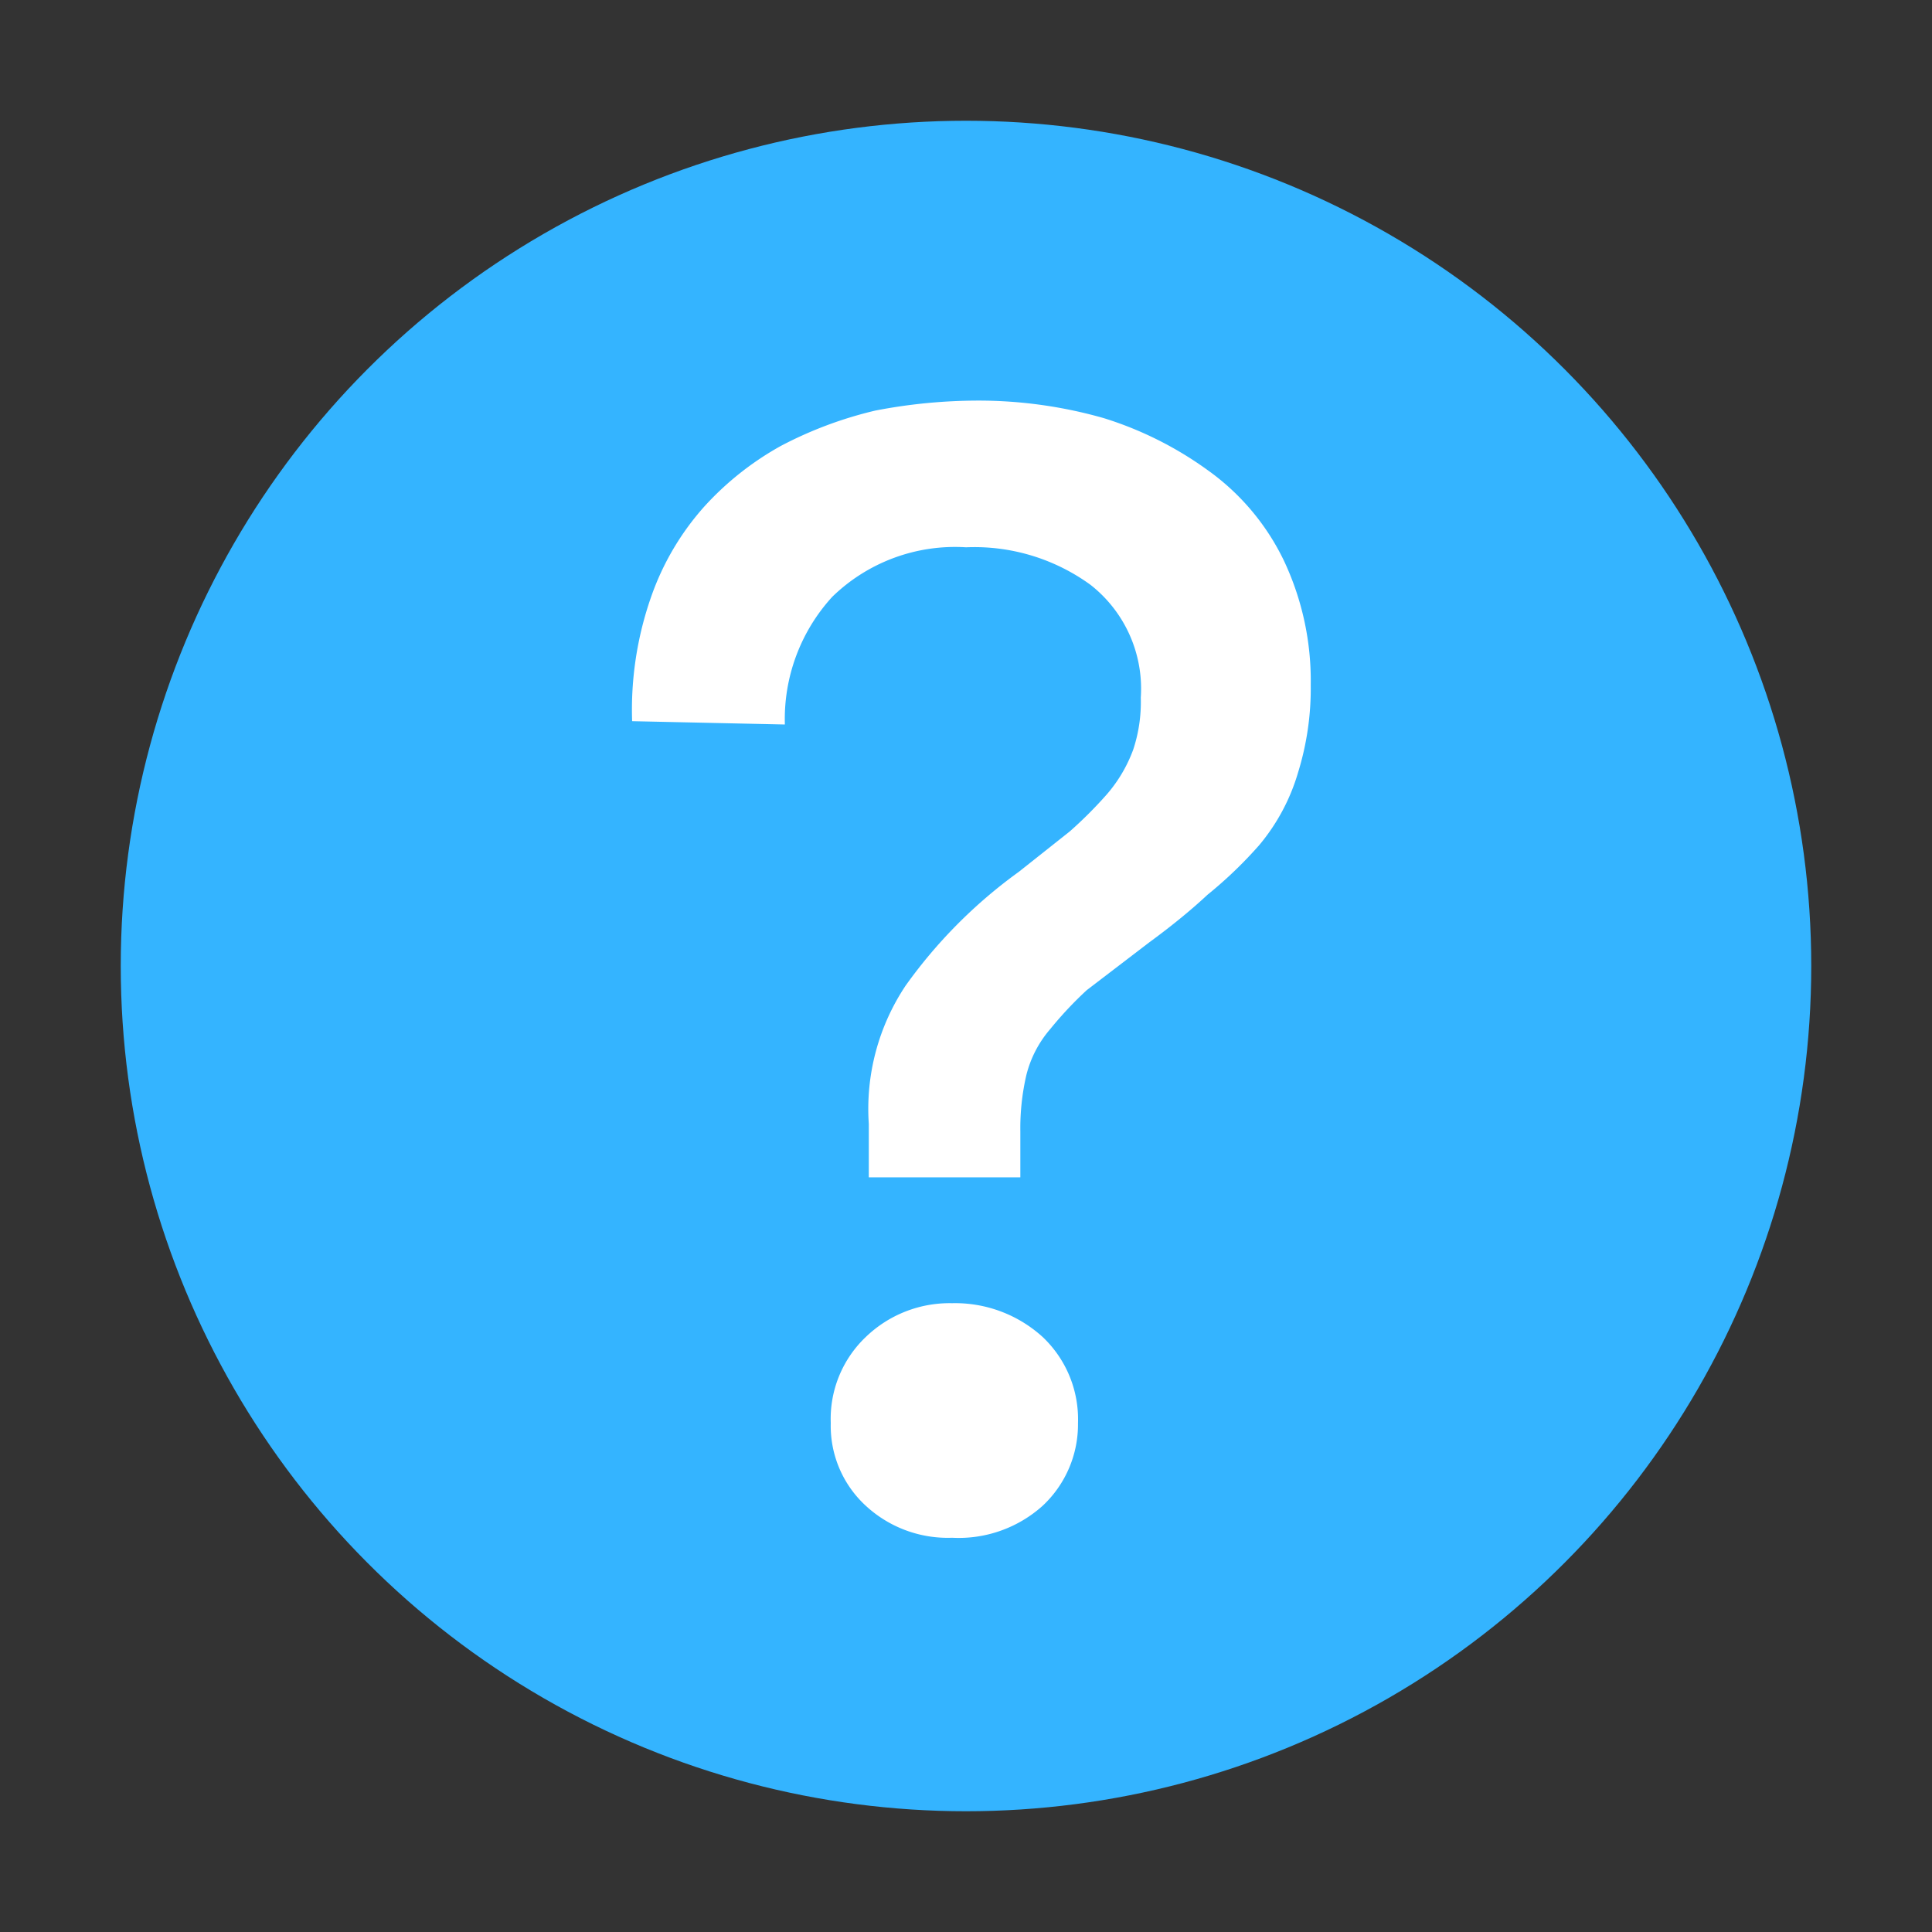
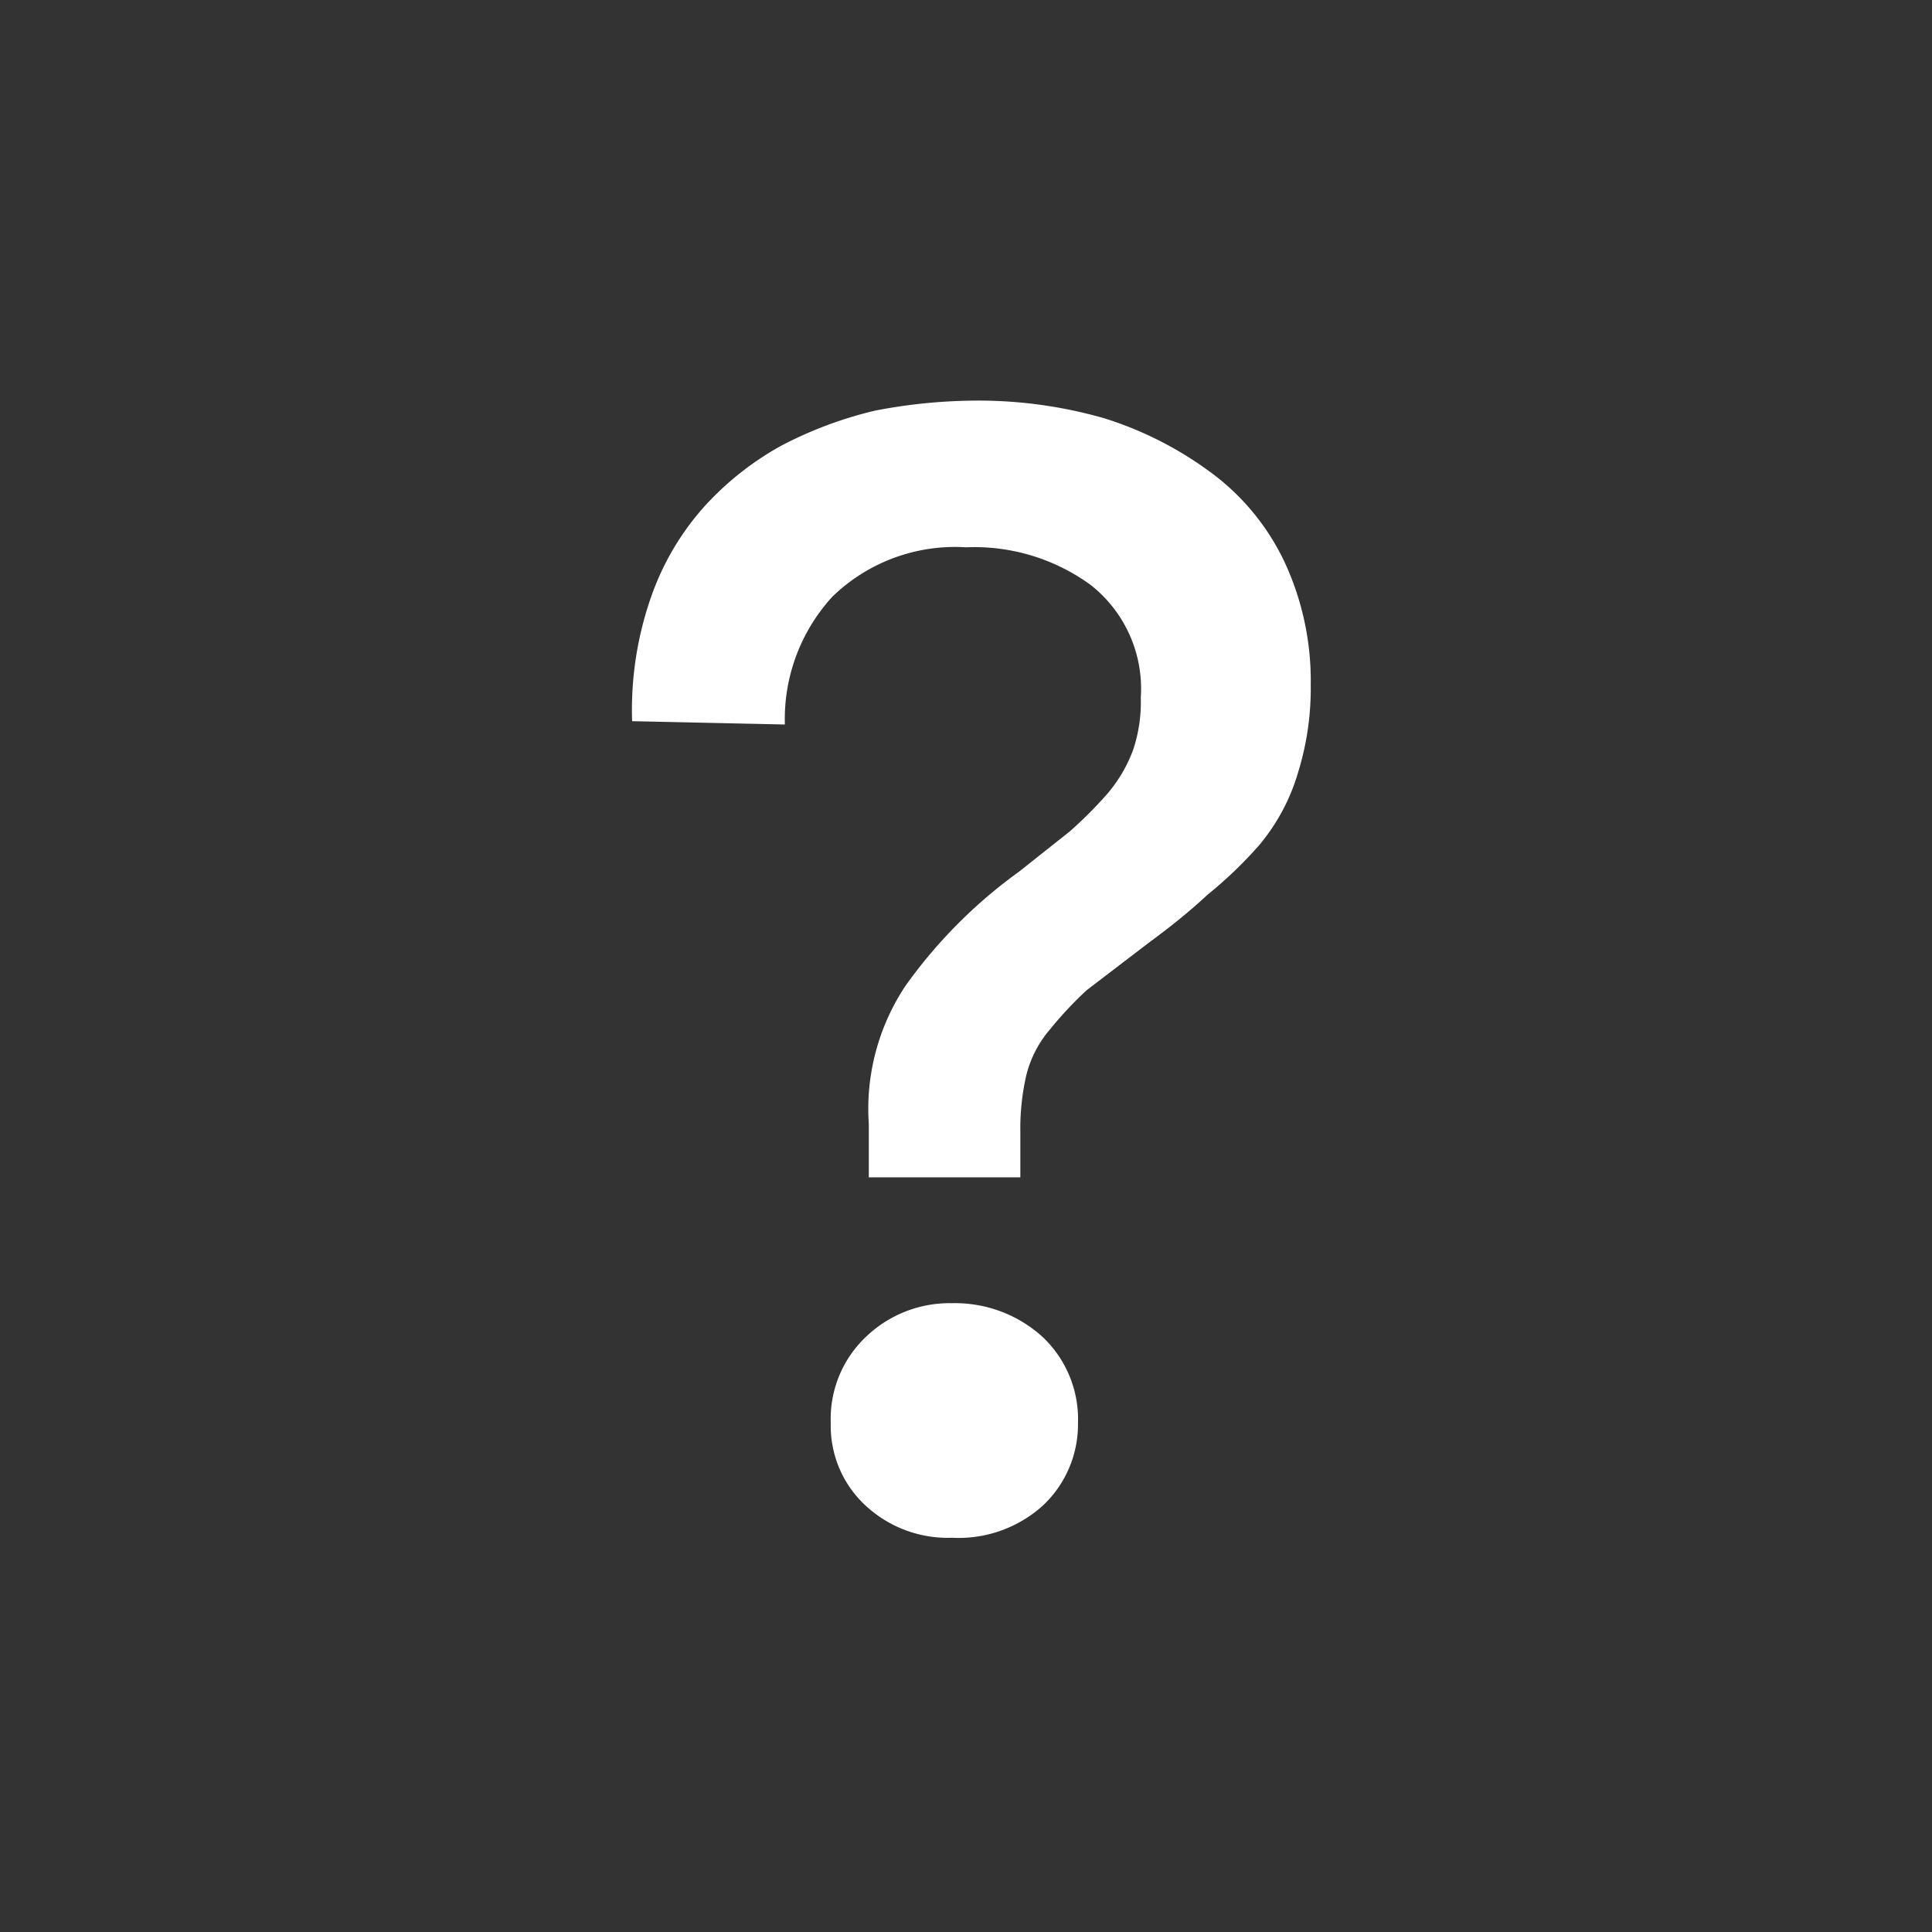
<svg xmlns="http://www.w3.org/2000/svg" id="Icon" width="64" height="64" viewBox="0 0 64 64">
  <rect x="0" y="0" width="64" height="64" fill="#333333" stroke="none" />
  <defs>
    <style>
      .cls-1 {
        fill: #34b4ff;
      }

      .cls-2 {
        fill: #fff;
      }
    </style>
  </defs>
-   <circle class="cls-1" cx="32" cy="32" r="28" />
  <g id="circlewithquestionmark">
    <path class="cls-2" d="M27.52,47.14a3.74,3.74,0,0,1,1.16-2.85,4,4,0,0,1,2.86-1.12,4.31,4.31,0,0,1,3,1.12,3.75,3.75,0,0,1,1.17,2.85,3.69,3.69,0,0,1-1.17,2.74,4.16,4.16,0,0,1-3,1.06,4,4,0,0,1-2.86-1.06A3.59,3.59,0,0,1,27.52,47.14ZM20.94,23.89a11.31,11.31,0,0,1,.63-4.12,8.86,8.86,0,0,1,1.77-3,9.94,9.94,0,0,1,2.53-2A13.2,13.2,0,0,1,29,13.6a18,18,0,0,1,3.44-.33,15.13,15.13,0,0,1,4.12.58A11.85,11.85,0,0,1,40,15.57a7.86,7.86,0,0,1,2.53,3,9.33,9.33,0,0,1,.89,4.12A9.42,9.42,0,0,1,43,25.59,6.65,6.65,0,0,1,41.71,28,14.11,14.11,0,0,1,40,29.64c-.48.45-1.14,1-1.92,1.57L36,32.8a12.31,12.31,0,0,0-1.21,1.29A3.7,3.7,0,0,0,34,35.61a7.82,7.82,0,0,0-.2,1.87V39H28.78V37.23A7.36,7.36,0,0,1,30,32.65a16.36,16.36,0,0,1,3.75-3.77l1.69-1.34a14,14,0,0,0,1.22-1.22,4.77,4.77,0,0,0,.88-1.49,5,5,0,0,0,.25-1.72,4.37,4.37,0,0,0-1.67-3.74A6.54,6.54,0,0,0,32,18.13a5.83,5.83,0,0,0-4.43,1.64A6,6,0,0,0,26,24Z" />
  </g>
</svg>